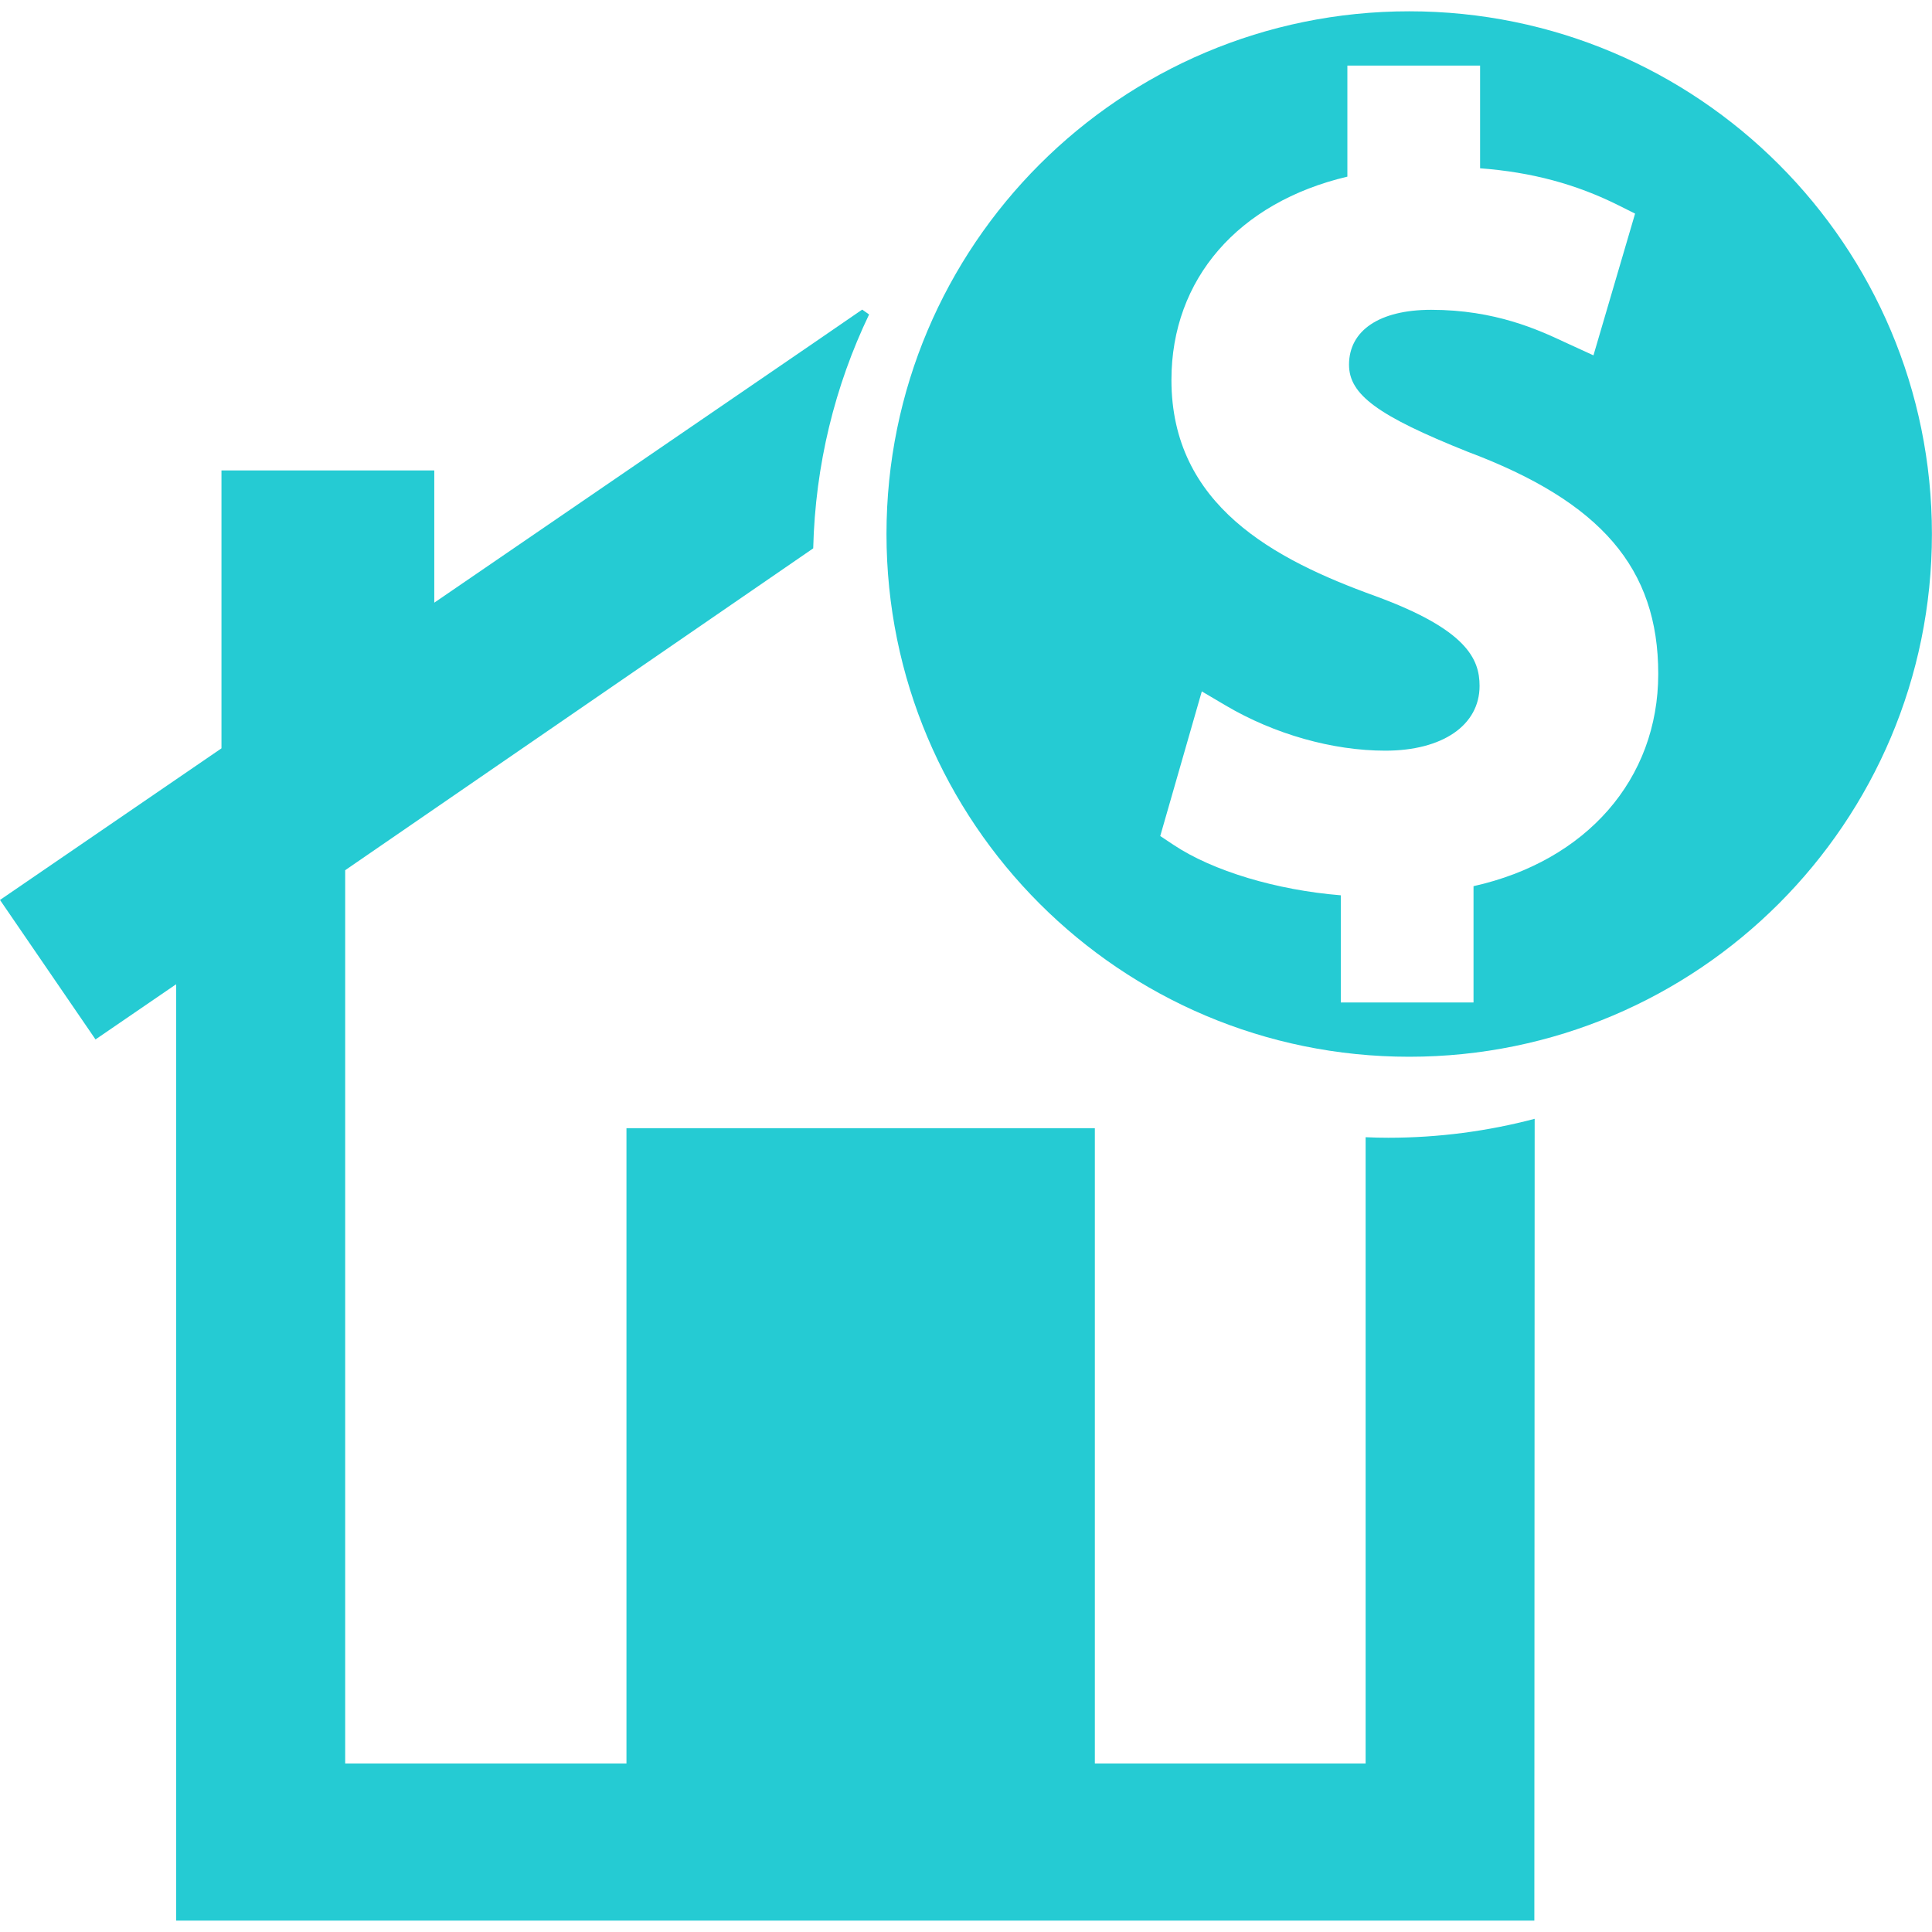
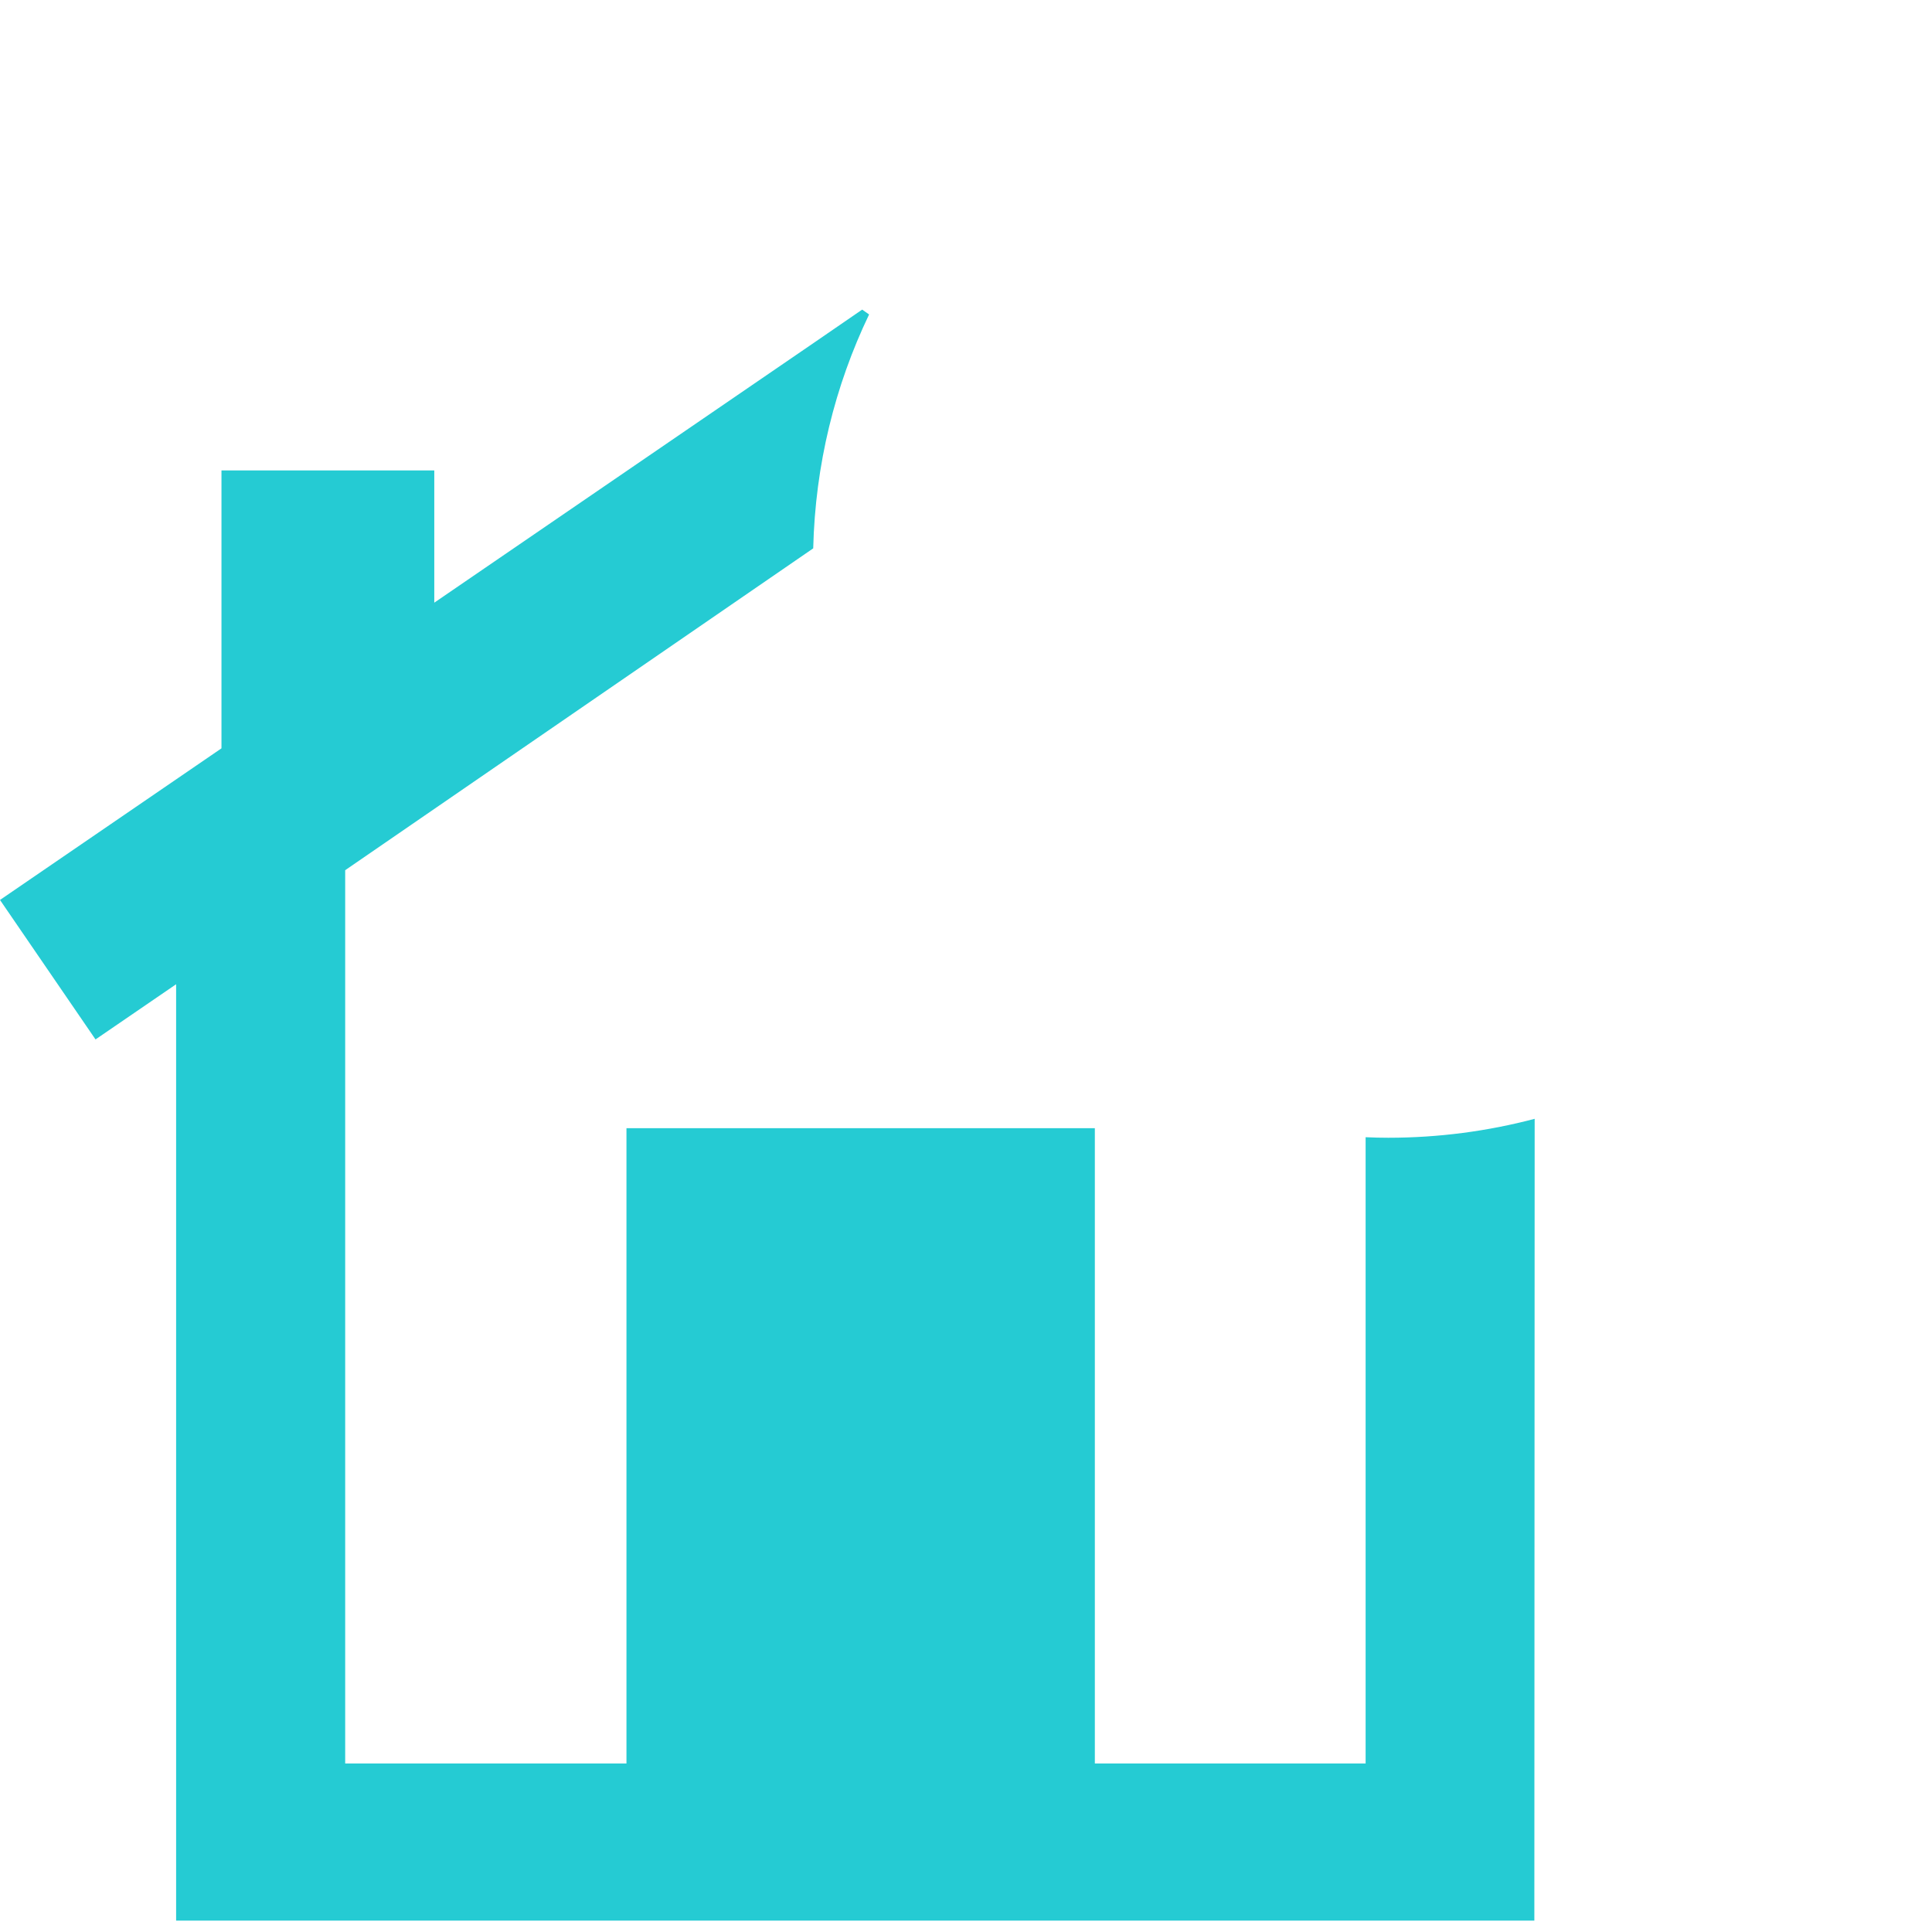
<svg xmlns="http://www.w3.org/2000/svg" fill="#25CBD3" version="1.1" id="Capa_1" width="64px" height="64px" viewBox="0 0 122.39 122.39" xml:space="preserve" stroke="#25CBD3" stroke-width="0.001">
  <g id="SVGRepo_bgCarrier" stroke-width="0" />
  <g id="SVGRepo_tracerCarrier" stroke-linecap="round" stroke-linejoin="round" />
  <g id="SVGRepo_iconCarrier">
    <g>
      <g>
        <path d="M86.51,72.041v39.673H69.357V71.469H39.686v40.244H21.867V55.126l29.649-20.388c0.128-5.292,1.379-10.31,3.54-14.817 l-0.438-0.308l-3.064,2.106l-24.043,16.46V29.8H14.03v17.606L0,57.011l6.051,8.836l5.106-3.496v49.362v9.956h86.042l0.02-50.793 c-2.963,0.781-6.07,1.199-9.273,1.199C87.463,72.078,86.986,72.06,86.51,72.041z" />
-         <path d="M89.271,0.716c-18.287,0-33.113,14.826-33.113,33.114c0,18.289,14.826,33.114,33.113,33.114 c18.289,0,33.114-14.826,33.114-33.115C122.386,15.542,107.561,0.716,89.271,0.716z M93.346,56.138v7.368h-8.408v-6.79 c-4.054-0.326-8.107-1.534-10.604-3.2L73.5,52.961l2.633-9.162l1.521,0.898c3.078,1.814,6.762,2.857,10.104,2.857 c3.626,0,5.971-1.611,5.971-4.103c0-1.705-0.807-3.576-6.646-5.707c-6.362-2.303-12.874-5.73-12.874-13.675 c0-6.397,4.239-11.249,11.146-12.879V4.155h8.407v6.506c3.265,0.245,6.088,1.003,8.796,2.359l1.023,0.512l-2.637,8.979 l-1.828-0.838c-1.639-0.766-4.389-2.047-8.452-2.047c-3.259,0-5.205,1.298-5.205,3.478c0,1.897,1.825,3.238,7.516,5.514 c8.451,3.17,12.073,7.383,12.073,14.073C105.046,49.367,100.492,54.543,93.346,56.138z" />
      </g>
    </g>
  </g>
</svg>